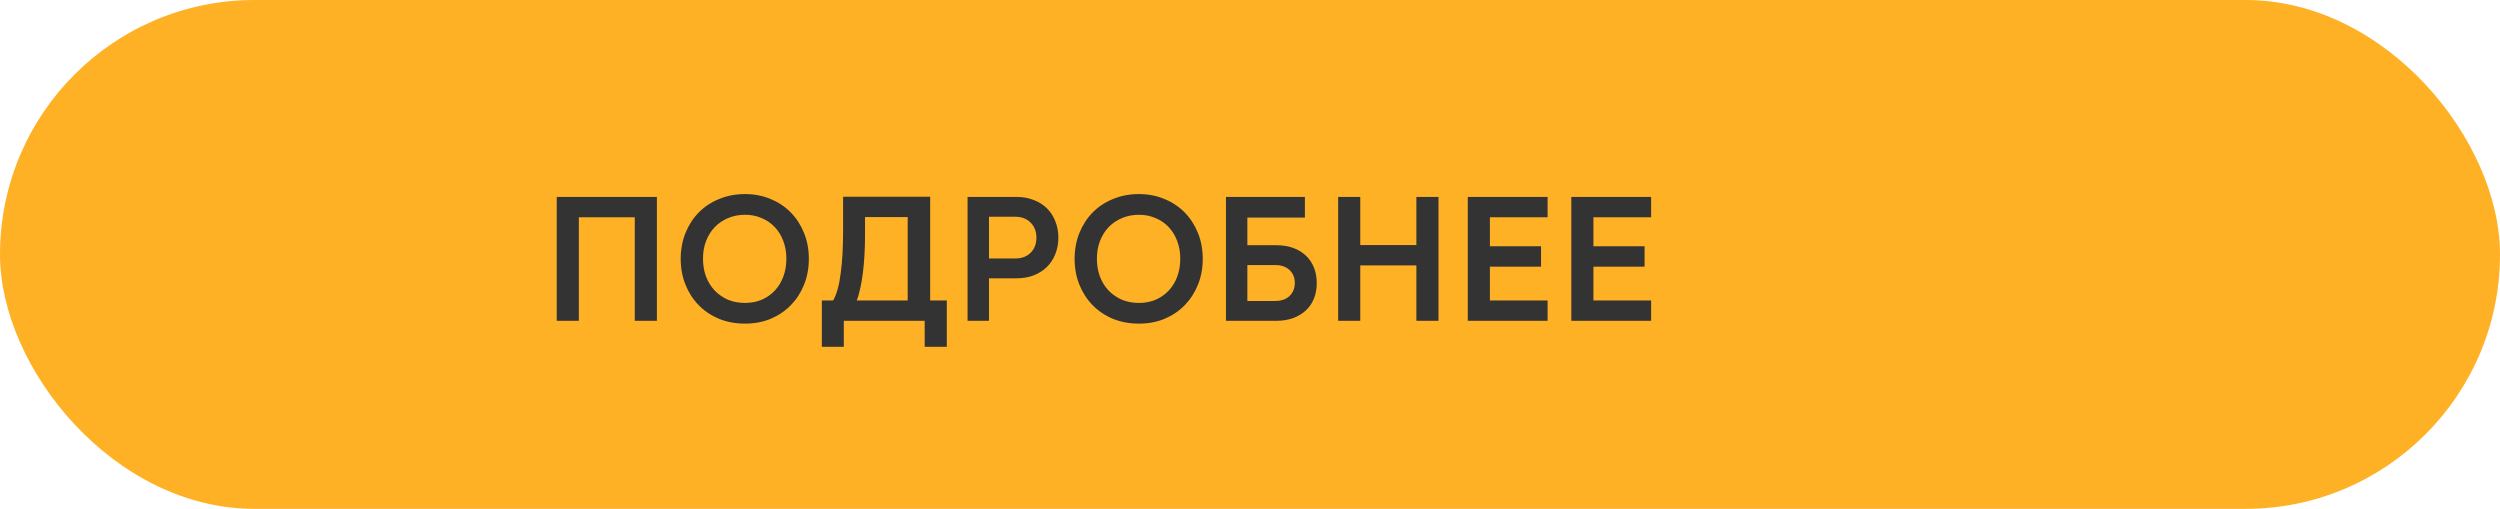
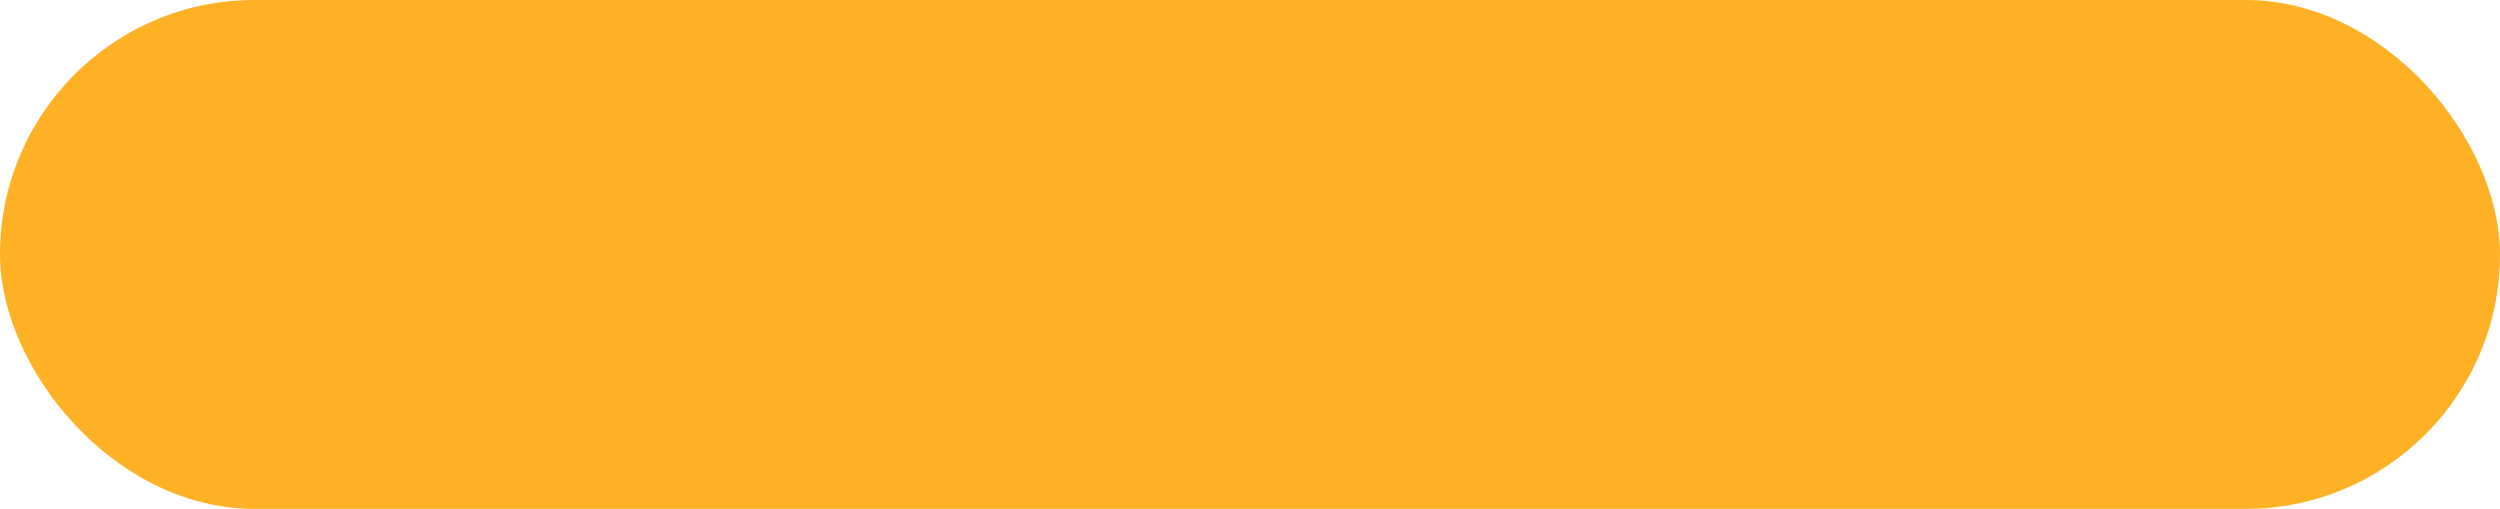
<svg xmlns="http://www.w3.org/2000/svg" width="226" height="46" viewBox="0 0 226 46" fill="none">
  <rect width="226" height="46" rx="23" fill="#FFB125" />
-   <path d="M50.328 17.8H59.384V29H57.384V19.64H52.328V29H50.328V17.8ZM67.343 29.256C66.5 29.256 65.721 29.112 65.007 28.824C64.292 28.525 63.679 28.115 63.167 27.592C62.655 27.069 62.255 26.451 61.967 25.736C61.679 25.021 61.535 24.243 61.535 23.4C61.535 22.557 61.679 21.779 61.967 21.064C62.255 20.349 62.655 19.731 63.167 19.208C63.679 18.685 64.292 18.28 65.007 17.992C65.721 17.693 66.5 17.544 67.343 17.544C68.185 17.544 68.959 17.693 69.663 17.992C70.367 18.28 70.975 18.685 71.487 19.208C71.999 19.731 72.399 20.349 72.687 21.064C72.975 21.779 73.119 22.557 73.119 23.4C73.119 24.243 72.975 25.021 72.687 25.736C72.399 26.451 71.999 27.069 71.487 27.592C70.975 28.115 70.367 28.525 69.663 28.824C68.959 29.112 68.185 29.256 67.343 29.256ZM67.359 27.384C67.903 27.384 68.404 27.288 68.863 27.096C69.321 26.893 69.716 26.616 70.047 26.264C70.377 25.912 70.633 25.491 70.815 25C70.996 24.509 71.087 23.971 71.087 23.384C71.087 22.808 70.996 22.28 70.815 21.8C70.633 21.309 70.377 20.888 70.047 20.536C69.716 20.184 69.321 19.912 68.863 19.72C68.404 19.517 67.903 19.416 67.359 19.416C66.793 19.416 66.276 19.517 65.807 19.72C65.348 19.912 64.948 20.184 64.607 20.536C64.276 20.888 64.015 21.309 63.823 21.8C63.641 22.28 63.551 22.808 63.551 23.384C63.551 23.971 63.641 24.509 63.823 25C64.015 25.491 64.276 25.912 64.607 26.264C64.948 26.616 65.348 26.893 65.807 27.096C66.276 27.288 66.793 27.384 67.359 27.384ZM82.055 27.16V19.624H78.199V21.224C78.199 21.832 78.183 22.429 78.151 23.016C78.119 23.592 78.071 24.136 78.007 24.648C77.943 25.16 77.863 25.629 77.767 26.056C77.682 26.483 77.575 26.851 77.447 27.16H82.055ZM76.279 29V31.352H74.295V27.16H75.319C75.479 26.883 75.618 26.531 75.735 26.104C75.853 25.667 75.943 25.176 76.007 24.632C76.082 24.077 76.135 23.485 76.167 22.856C76.199 22.216 76.215 21.56 76.215 20.888V17.784H84.087V27.16H85.591V31.352H83.591V29H76.279ZM89.404 23.368H91.772C92.348 23.368 92.812 23.197 93.164 22.856C93.516 22.504 93.692 22.045 93.692 21.48C93.692 20.925 93.516 20.472 93.164 20.12C92.812 19.768 92.348 19.592 91.772 19.592H89.404V23.368ZM87.468 29V17.8H91.884C92.449 17.8 92.961 17.891 93.42 18.072C93.889 18.243 94.289 18.488 94.62 18.808C94.951 19.128 95.207 19.517 95.388 19.976C95.58 20.424 95.676 20.925 95.676 21.48C95.676 22.035 95.58 22.541 95.388 23C95.207 23.448 94.951 23.832 94.62 24.152C94.289 24.472 93.889 24.723 93.42 24.904C92.961 25.075 92.449 25.16 91.884 25.16H89.404V29H87.468ZM102.952 29.256C102.109 29.256 101.331 29.112 100.616 28.824C99.901 28.525 99.288 28.115 98.776 27.592C98.264 27.069 97.864 26.451 97.576 25.736C97.288 25.021 97.144 24.243 97.144 23.4C97.144 22.557 97.288 21.779 97.576 21.064C97.864 20.349 98.264 19.731 98.776 19.208C99.288 18.685 99.901 18.28 100.616 17.992C101.331 17.693 102.109 17.544 102.952 17.544C103.795 17.544 104.568 17.693 105.272 17.992C105.976 18.28 106.584 18.685 107.096 19.208C107.608 19.731 108.008 20.349 108.296 21.064C108.584 21.779 108.728 22.557 108.728 23.4C108.728 24.243 108.584 25.021 108.296 25.736C108.008 26.451 107.608 27.069 107.096 27.592C106.584 28.115 105.976 28.525 105.272 28.824C104.568 29.112 103.795 29.256 102.952 29.256ZM102.968 27.384C103.512 27.384 104.013 27.288 104.472 27.096C104.931 26.893 105.325 26.616 105.656 26.264C105.987 25.912 106.243 25.491 106.424 25C106.605 24.509 106.696 23.971 106.696 23.384C106.696 22.808 106.605 22.28 106.424 21.8C106.243 21.309 105.987 20.888 105.656 20.536C105.325 20.184 104.931 19.912 104.472 19.72C104.013 19.517 103.512 19.416 102.968 19.416C102.403 19.416 101.885 19.517 101.416 19.72C100.957 19.912 100.557 20.184 100.216 20.536C99.885 20.888 99.624 21.309 99.432 21.8C99.251 22.28 99.16 22.808 99.16 23.384C99.16 23.971 99.251 24.509 99.432 25C99.624 25.491 99.885 25.912 100.216 26.264C100.557 26.616 100.957 26.893 101.416 27.096C101.885 27.288 102.403 27.384 102.968 27.384ZM112.762 23.96V27.208H115.258C115.823 27.208 116.261 27.059 116.57 26.76C116.89 26.451 117.05 26.056 117.05 25.576C117.05 25.096 116.89 24.707 116.57 24.408C116.261 24.109 115.823 23.96 115.258 23.96H112.762ZM110.826 17.8H117.962V19.672H112.762V22.168H115.402C115.946 22.168 116.442 22.248 116.89 22.408C117.338 22.568 117.722 22.797 118.042 23.096C118.362 23.395 118.607 23.757 118.778 24.184C118.949 24.6 119.034 25.069 119.034 25.592C119.034 26.104 118.949 26.573 118.778 27C118.607 27.416 118.362 27.773 118.042 28.072C117.722 28.36 117.338 28.589 116.89 28.76C116.442 28.92 115.946 29 115.402 29H110.826V17.8ZM120.968 17.8H122.968V22.152H128.04V17.8H130.04V29H128.04V23.992H122.968V29H120.968V17.8ZM132.687 17.8H139.903V19.64H134.687V22.264H139.311V24.104H134.687V27.16H139.903V29H132.687V17.8ZM142.046 17.8H149.262V19.64H144.046V22.264H148.67V24.104H144.046V27.16H149.262V29H142.046V17.8Z" fill="#333333" />
</svg>